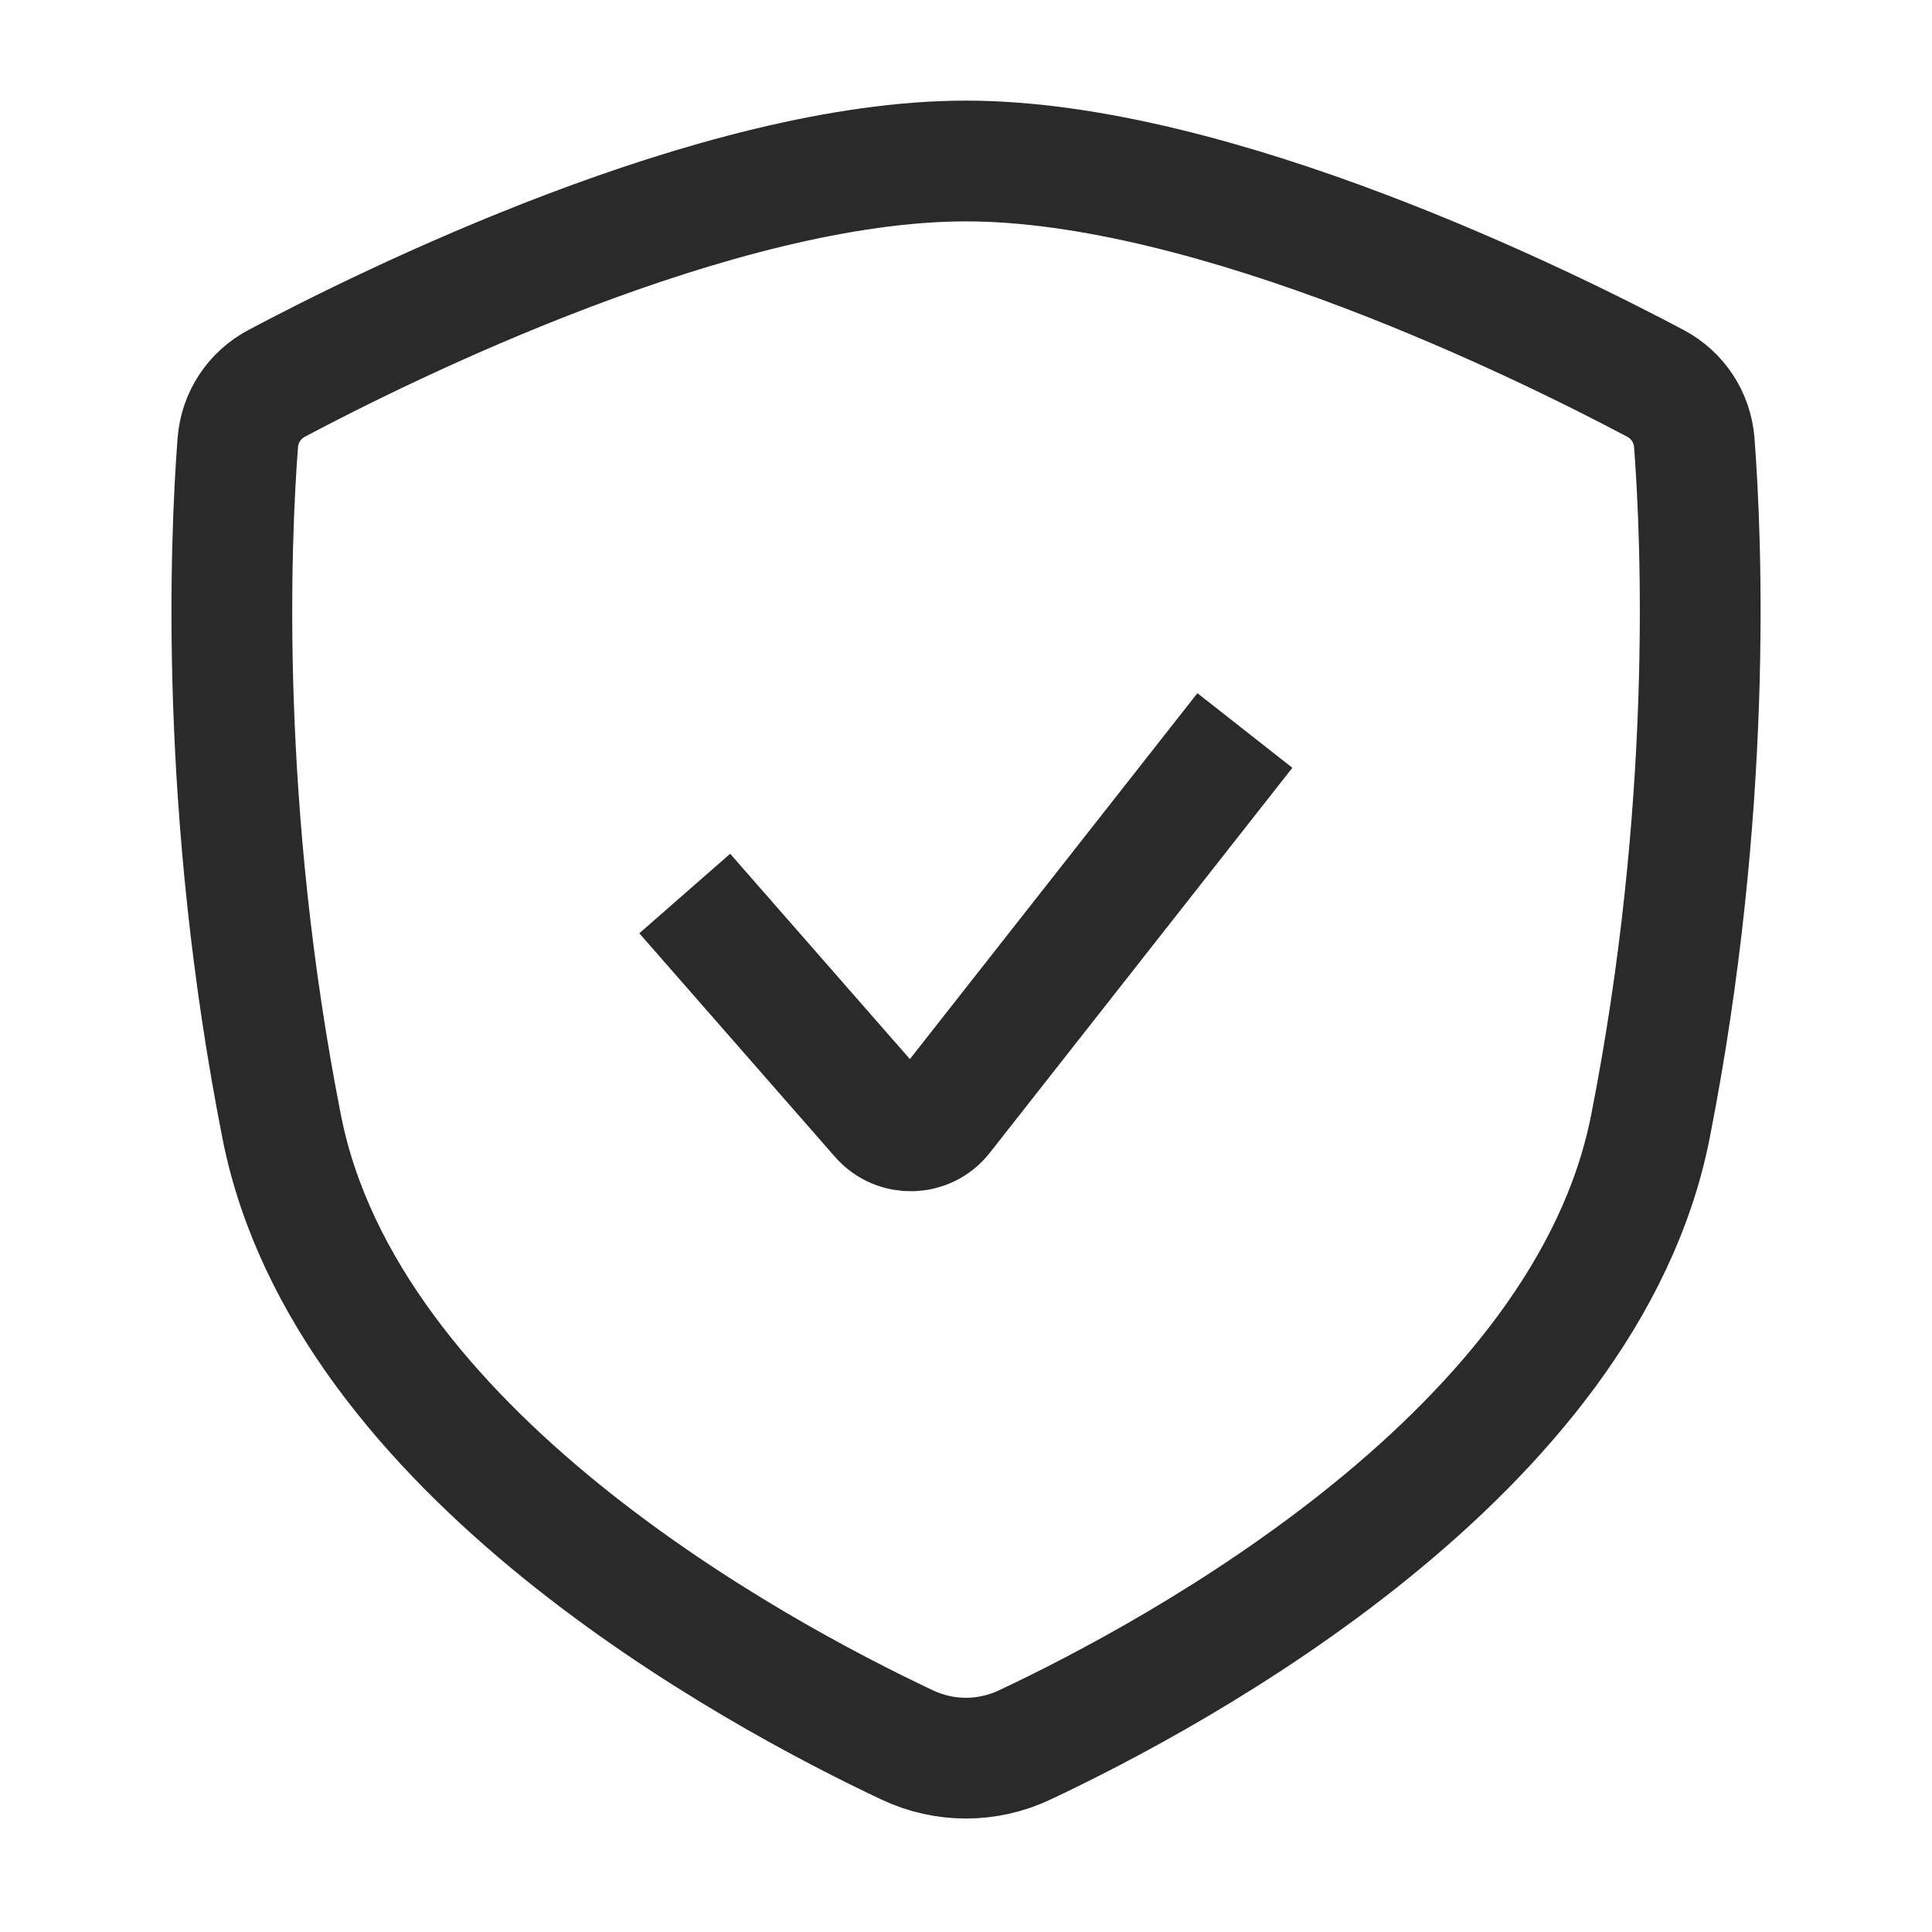
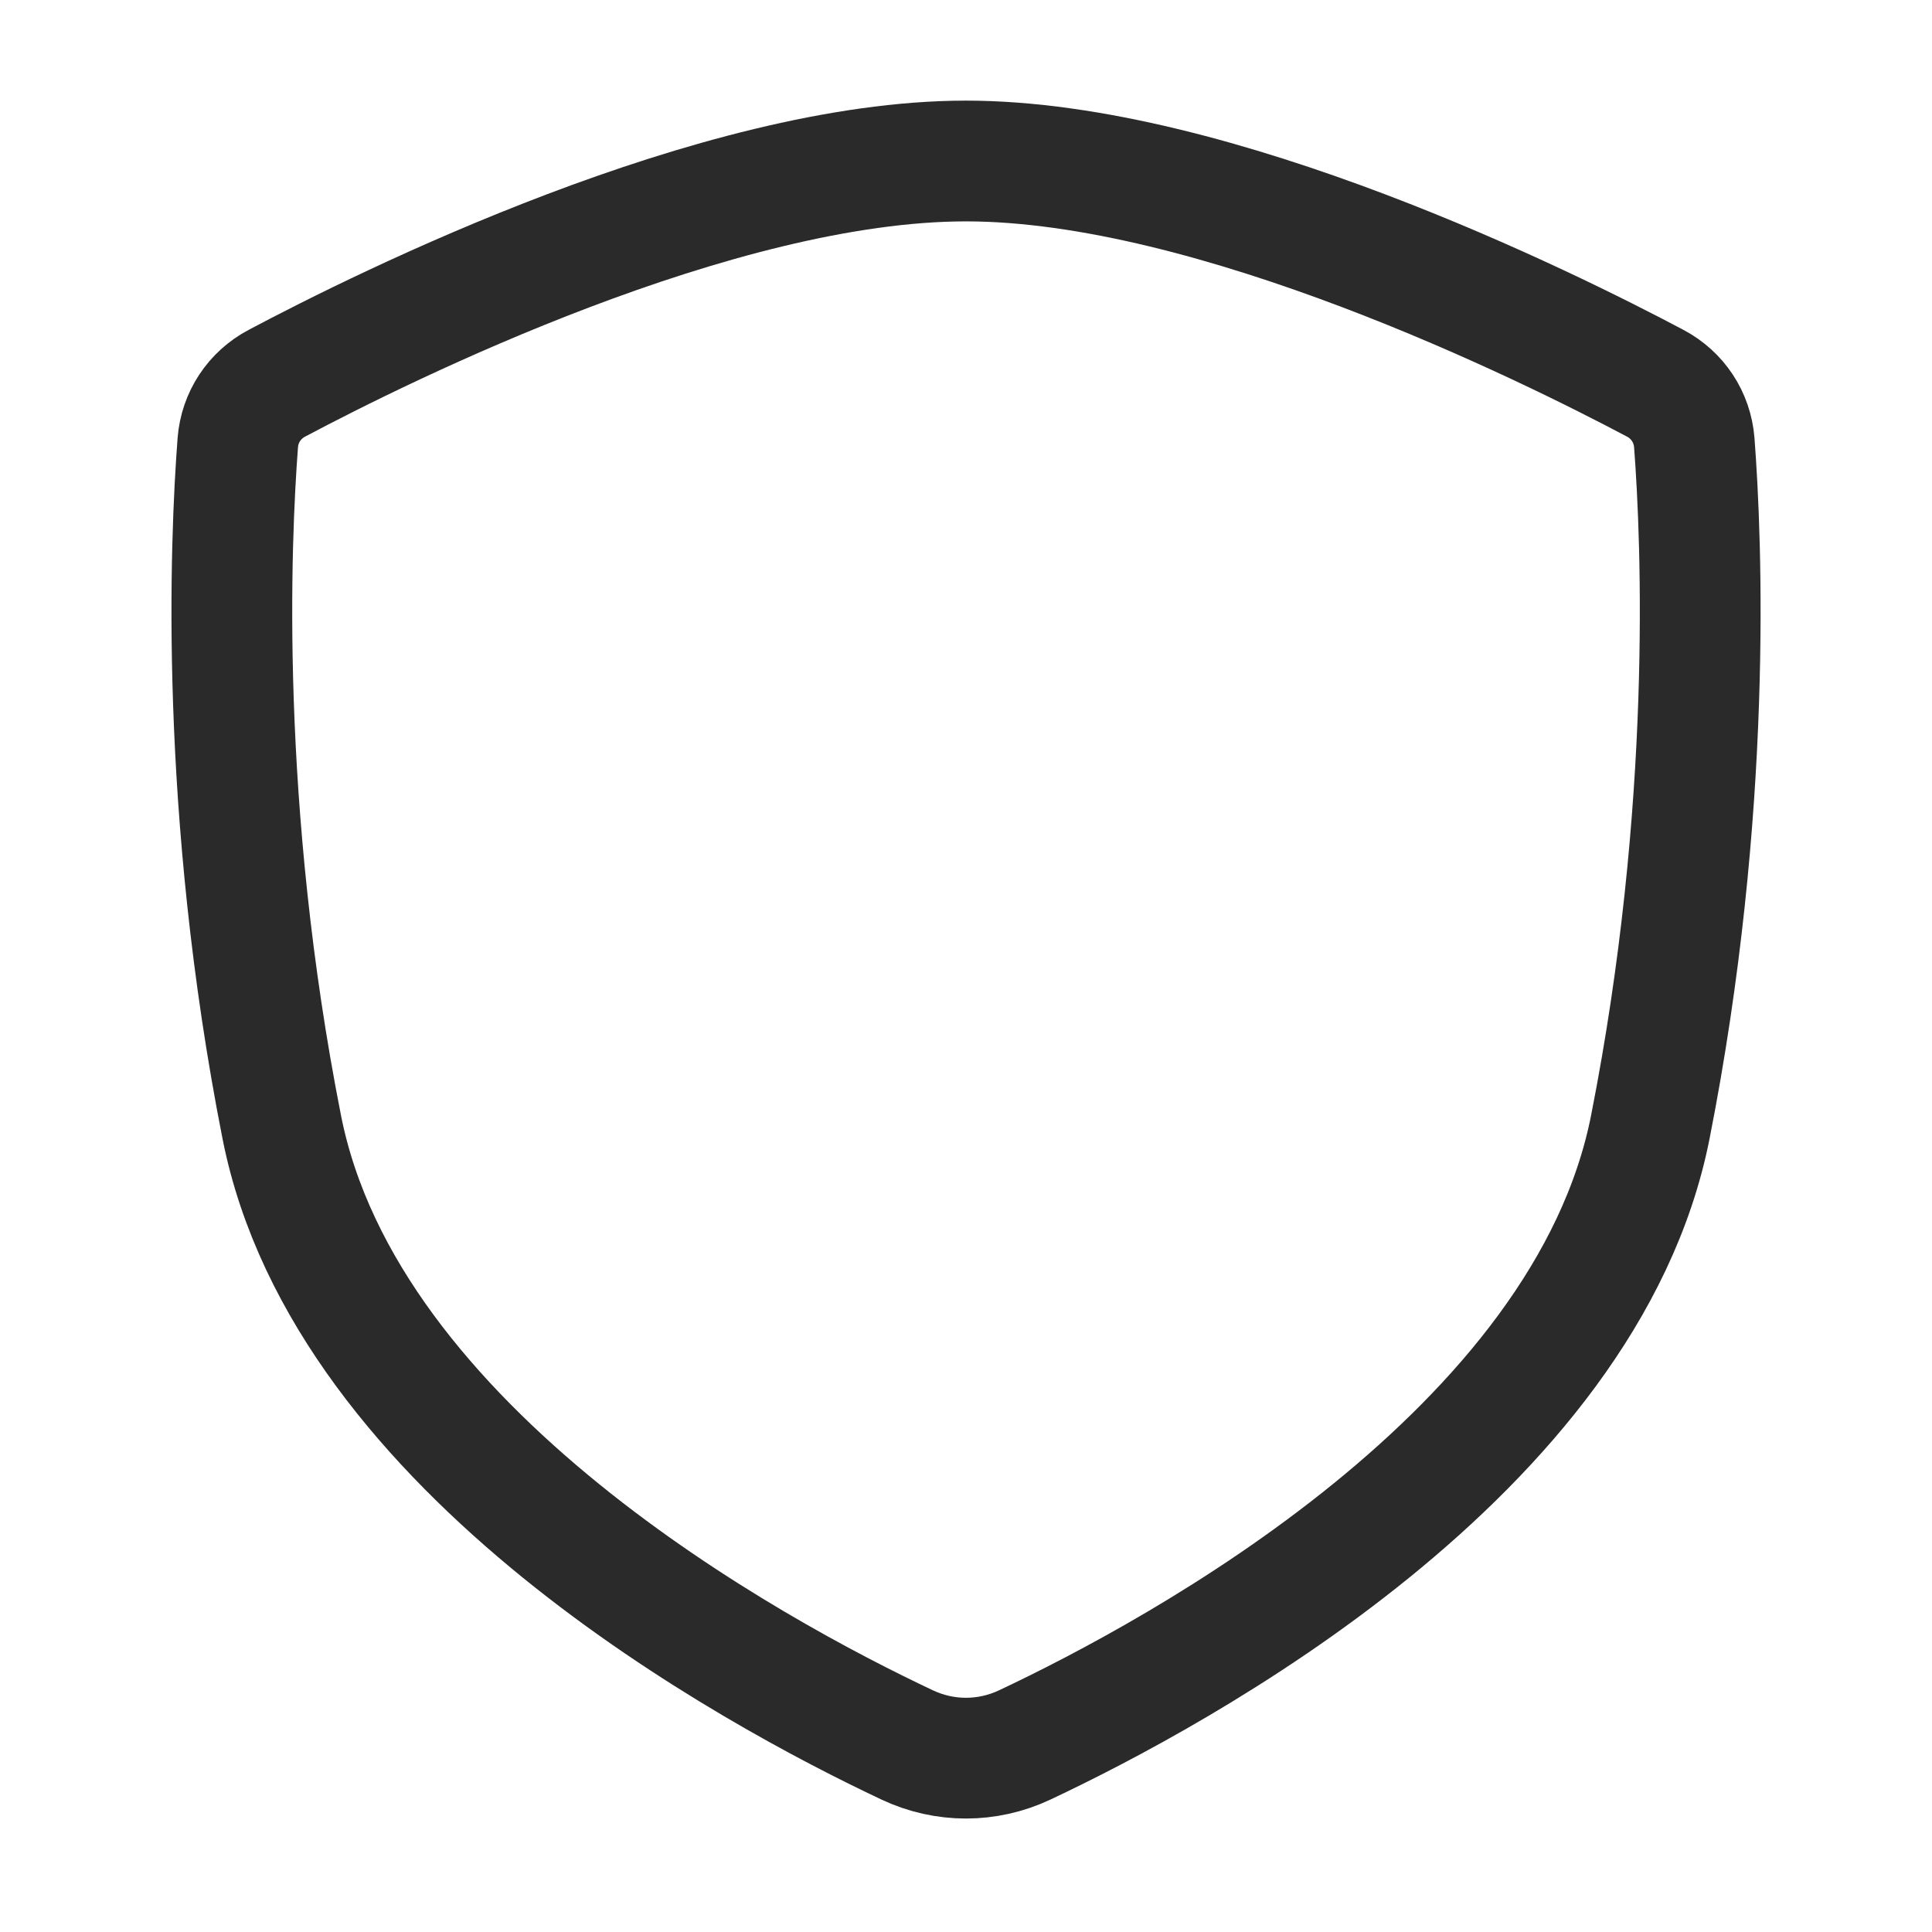
<svg xmlns="http://www.w3.org/2000/svg" width="24" height="24" viewBox="0 0 24 24" fill="none">
  <path d="M21.047 5.498C21.14 6.719 21.28 10.047 20.501 14C19.703 18.042 14.638 20.778 12.728 21.677C12.264 21.895 11.735 21.895 11.271 21.677C9.361 20.777 4.297 18.042 3.5 14C2.72 10.046 2.861 6.718 2.954 5.498C2.979 5.183 3.16 4.909 3.439 4.761C4.777 4.051 8.907 2 11.999 2C15.091 2 19.223 4.051 20.562 4.761C20.841 4.909 21.022 5.183 21.047 5.498Z" stroke="#2B2A2B" stroke-width="1.5" />
-   <path d="M9 11.664L10.937 13.877C11.143 14.113 11.513 14.103 11.706 13.857L15.001 9.664" stroke="#2B2A2B" stroke-width="1.5" stroke-linecap="square" stroke-linejoin="round" />
</svg>